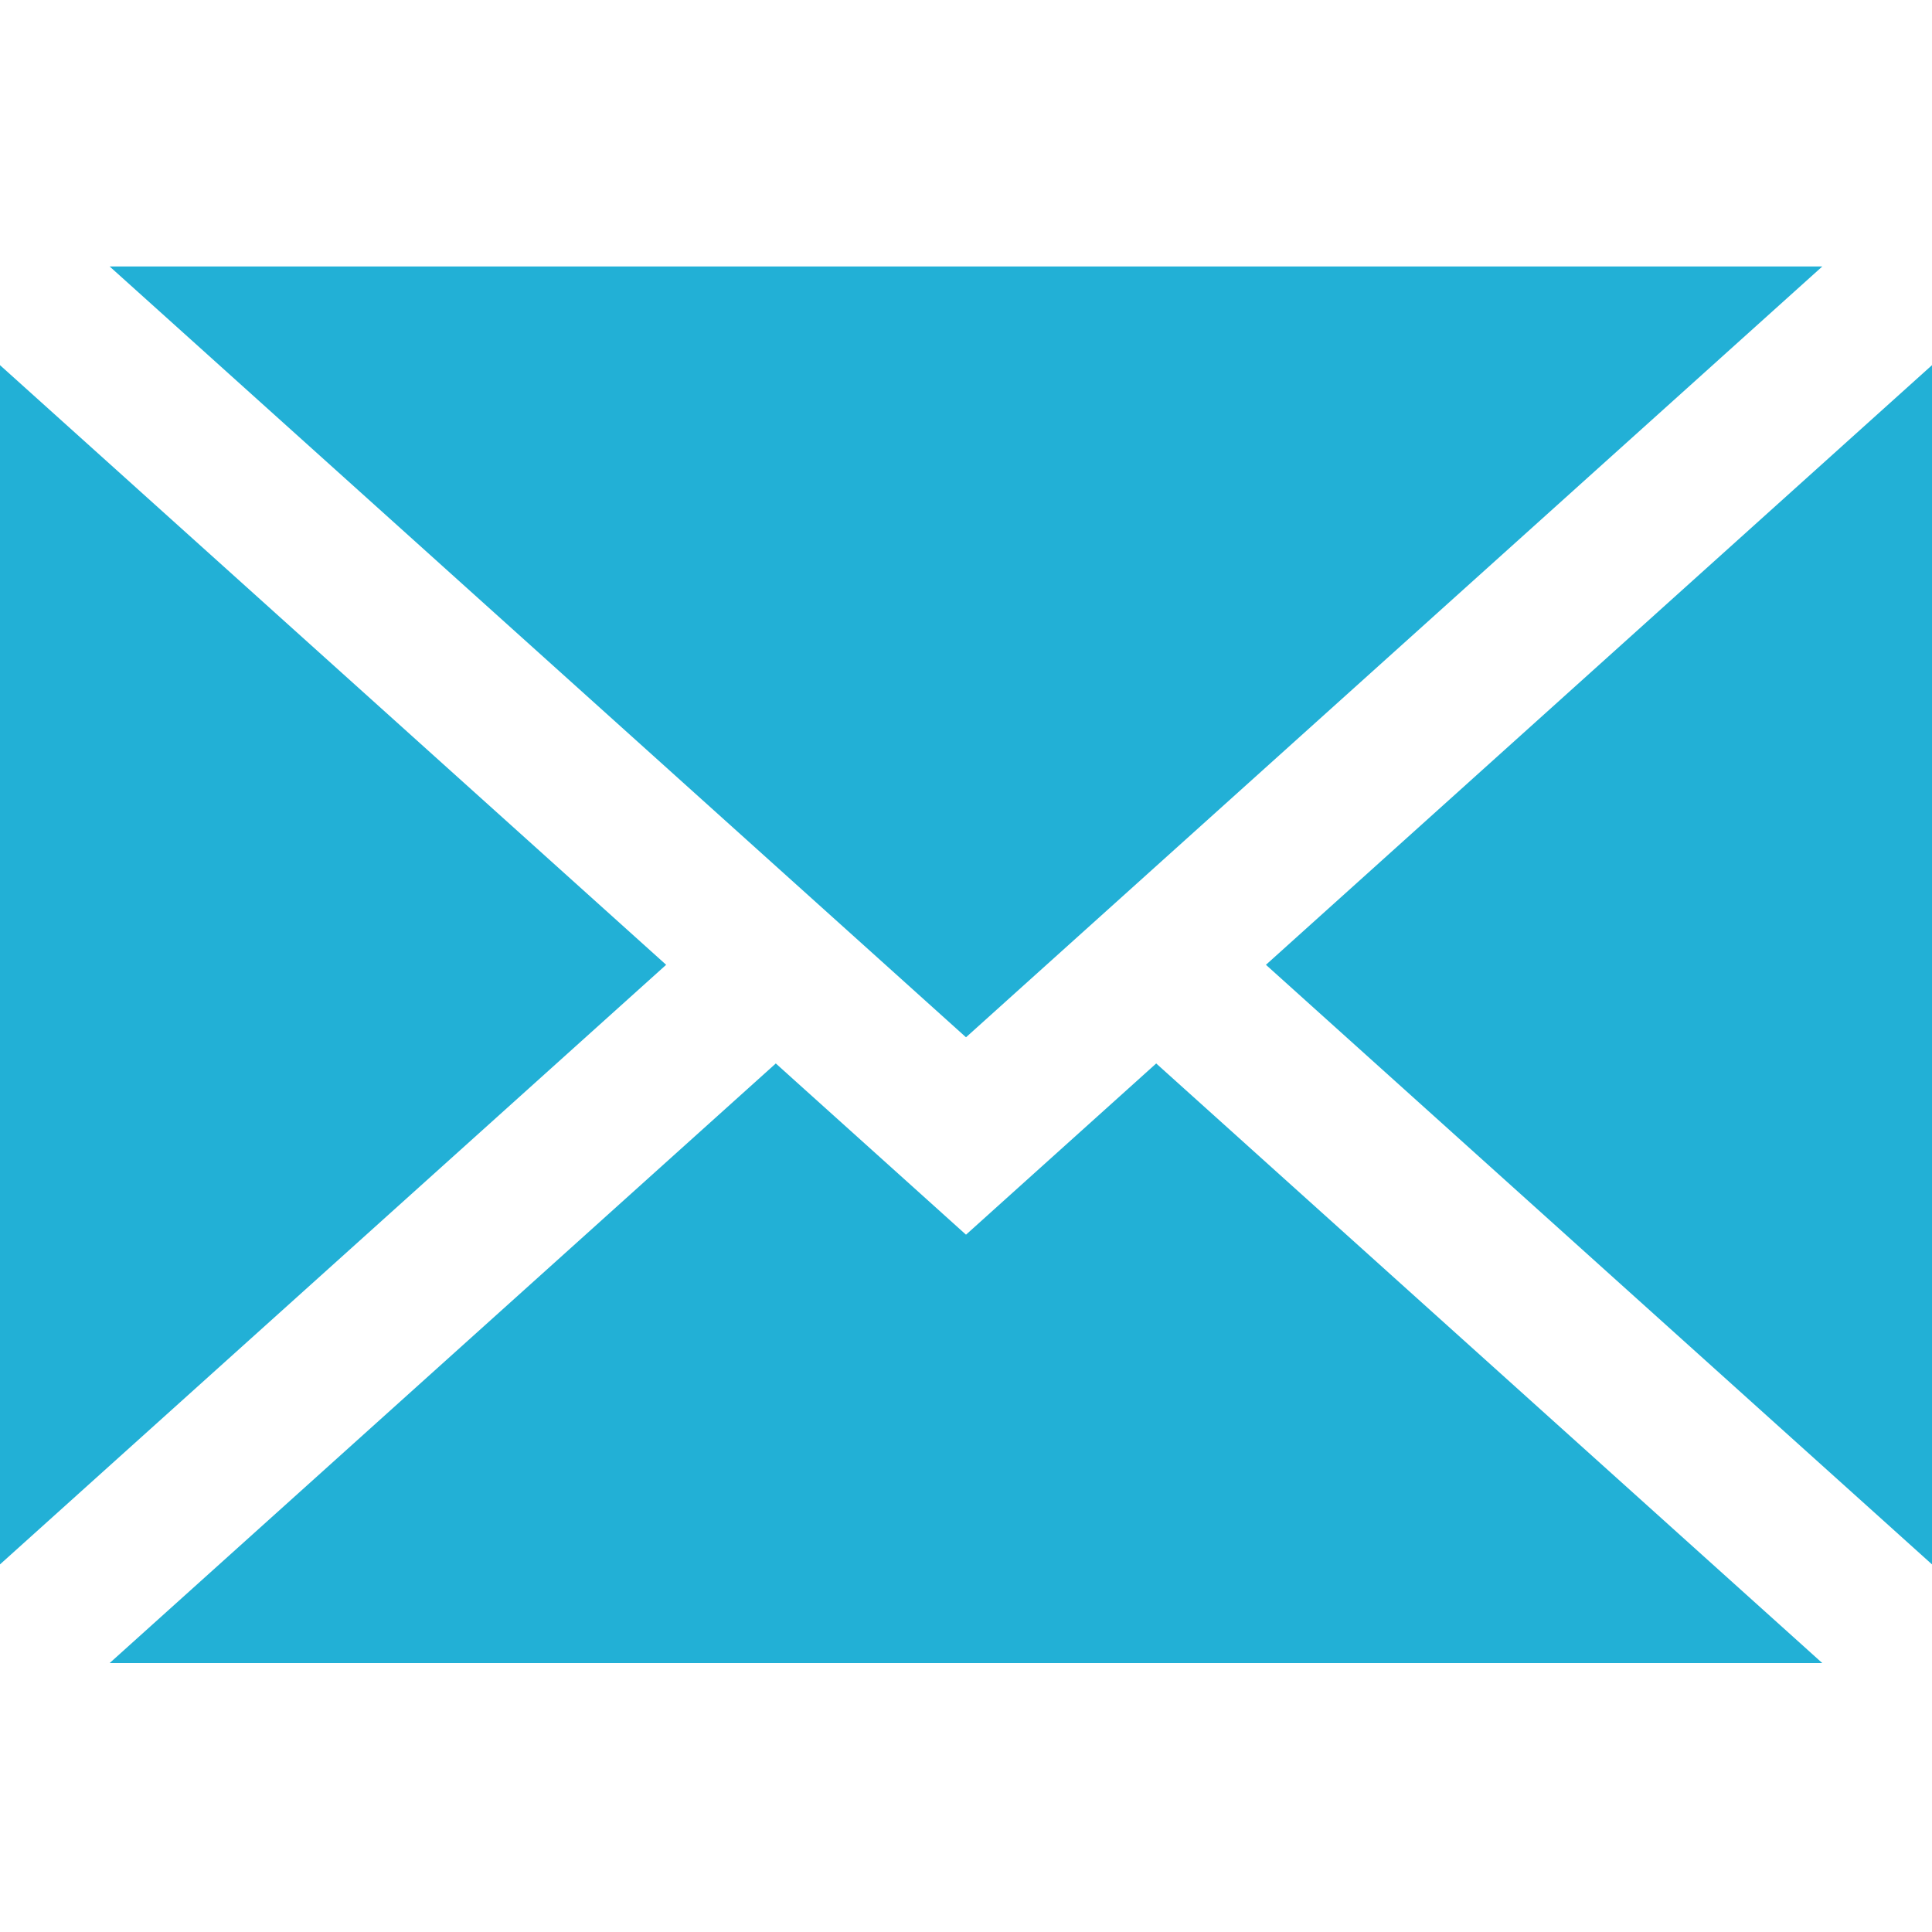
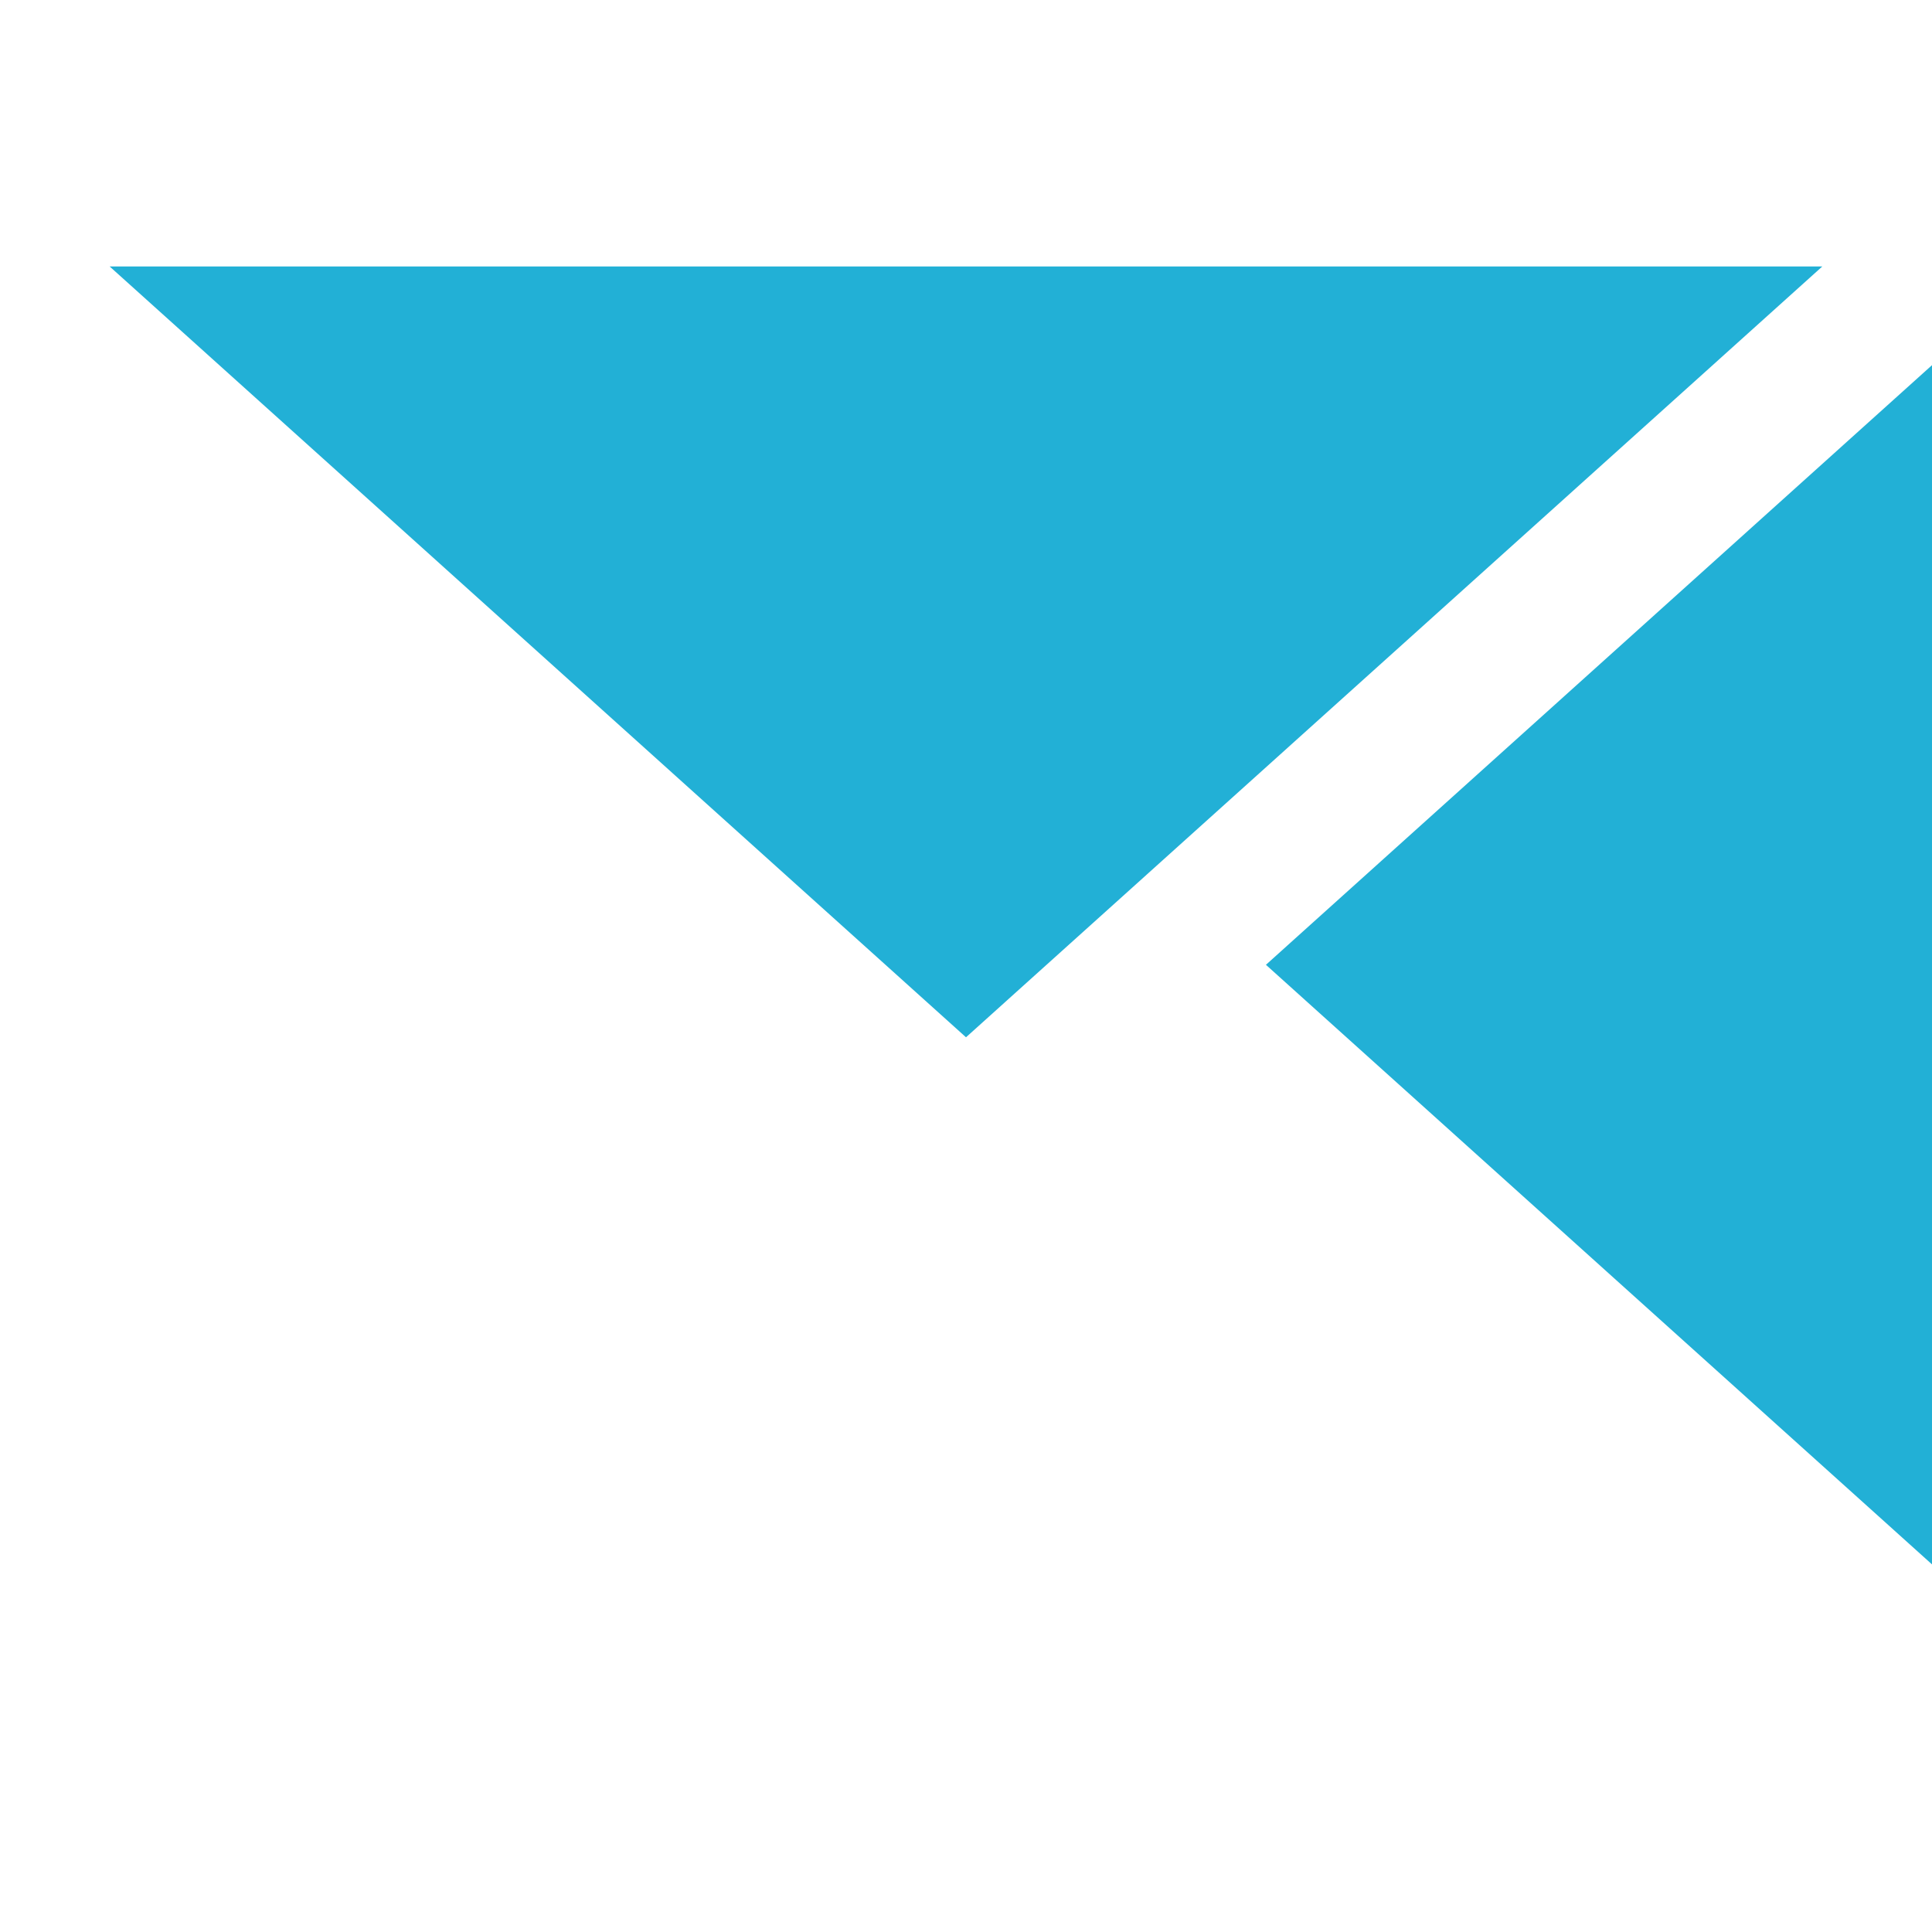
<svg xmlns="http://www.w3.org/2000/svg" width="29" height="29" viewBox="0 0 29 29" fill="none">
  <path d="M29 23.482V5.481L19.002 14.482L29 23.482Z" fill="#22B0D6" />
-   <path d="M14.5 18.533L11.645 15.963L1.646 24.963H27.353L17.355 15.963L14.5 18.533Z" fill="#22B0D6" />
  <path d="M27.353 4H1.646L14.5 15.57L27.353 4Z" fill="#22B0D6" />
-   <path d="M0 5.481V23.482L9.999 14.482L0 5.481Z" fill="#22B0D6" />
</svg>